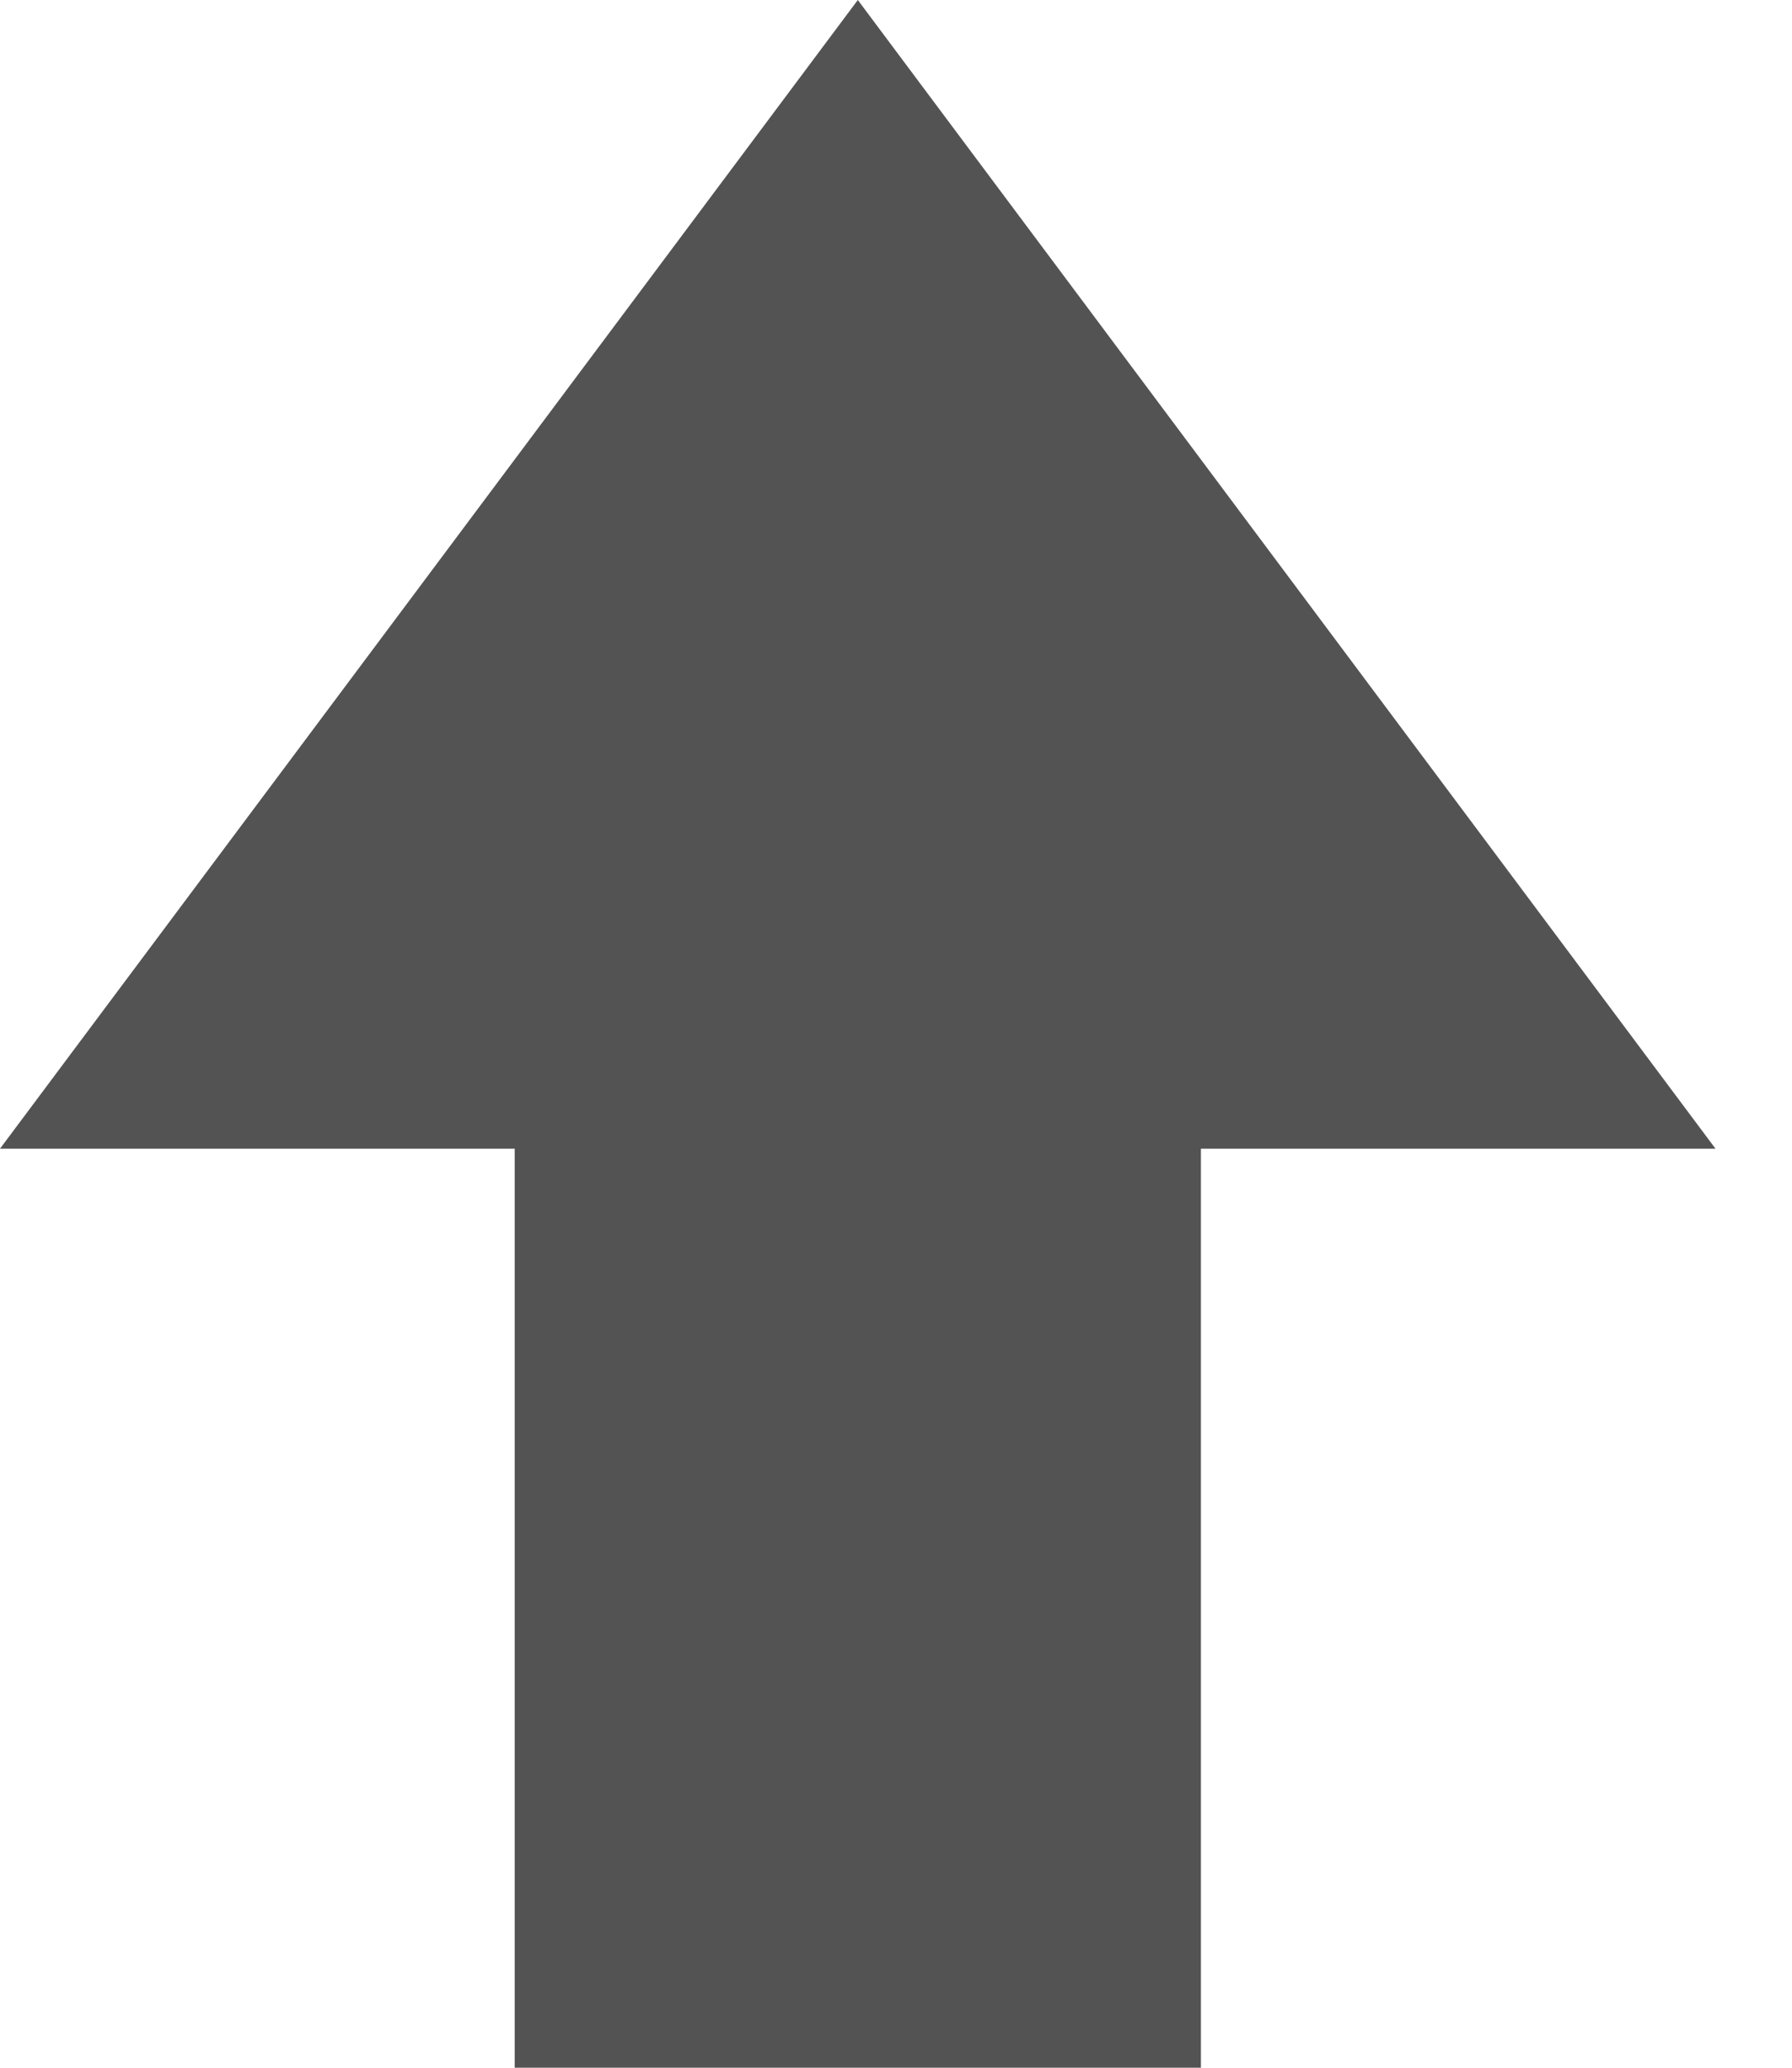
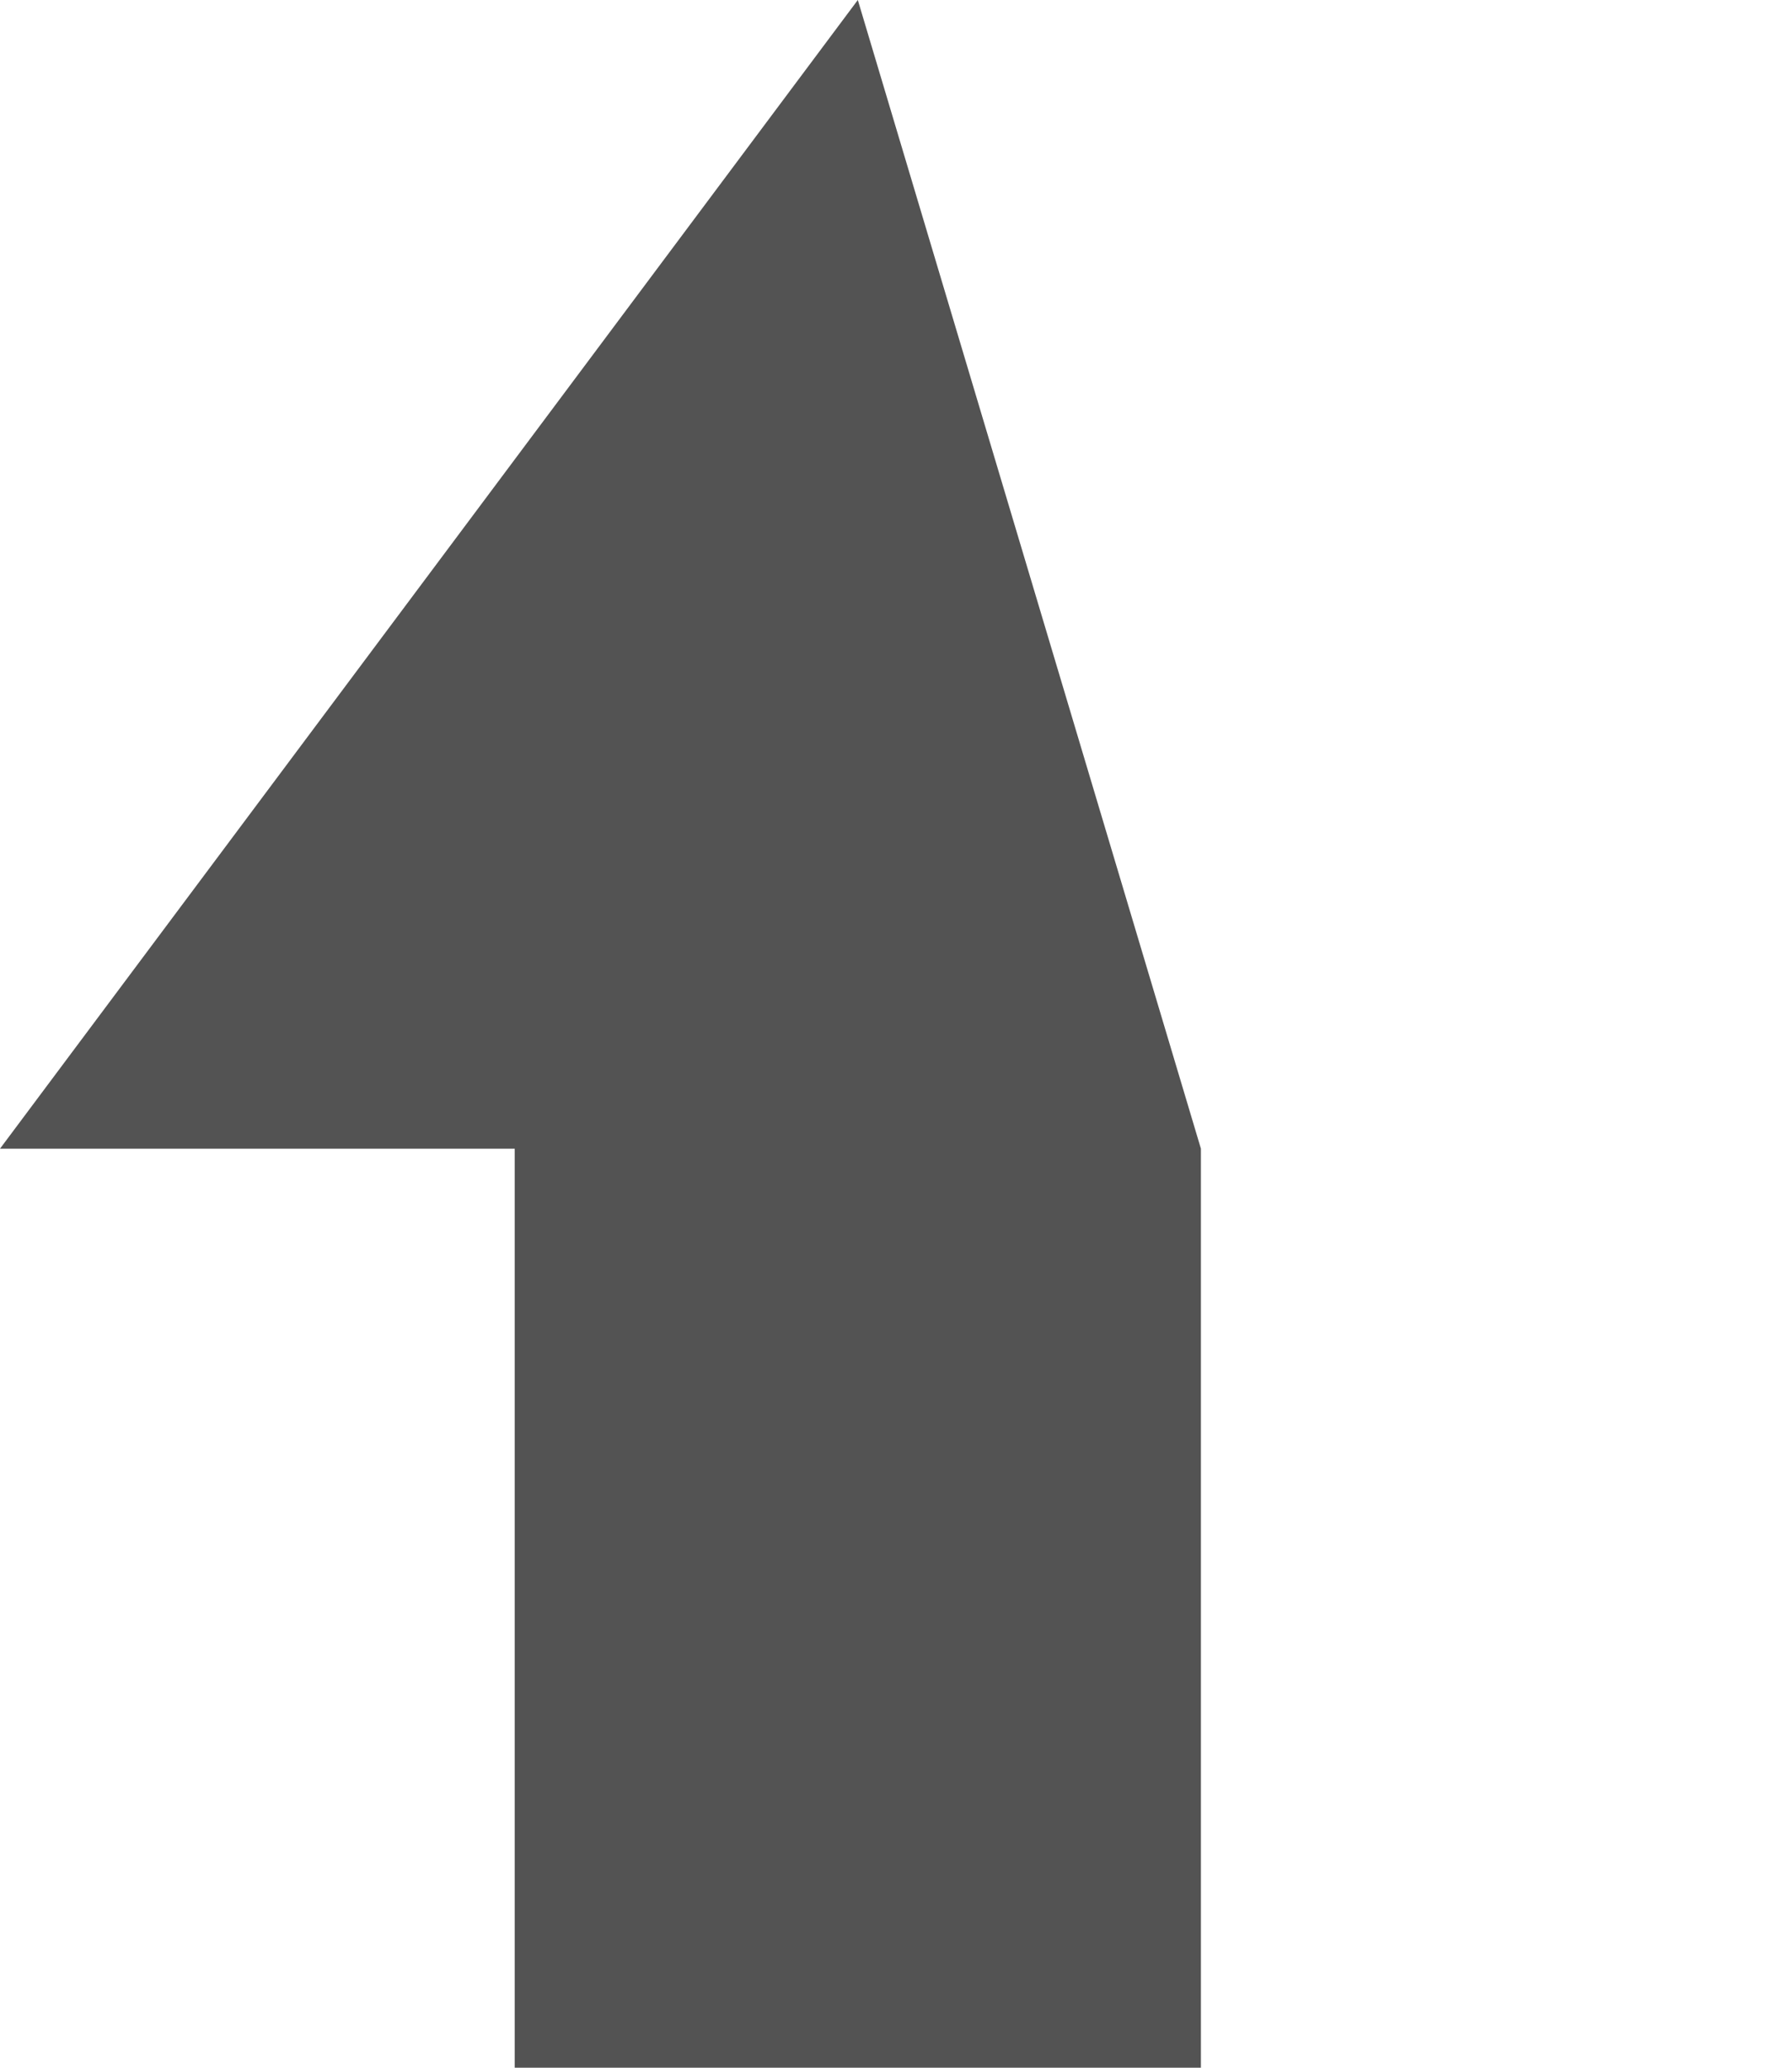
<svg xmlns="http://www.w3.org/2000/svg" width="13" height="15" viewBox="0 0 13 15" fill="none">
-   <path d="M0 8.333L6.223 -3.71547e-07L12.445 8.333L8.712 8.333L8.712 15L3.734 15L3.734 8.333L0 8.333Z" fill="#535353" />
+   <path d="M0 8.333L6.223 -3.71547e-07L8.712 8.333L8.712 15L3.734 15L3.734 8.333L0 8.333Z" fill="#535353" />
</svg>